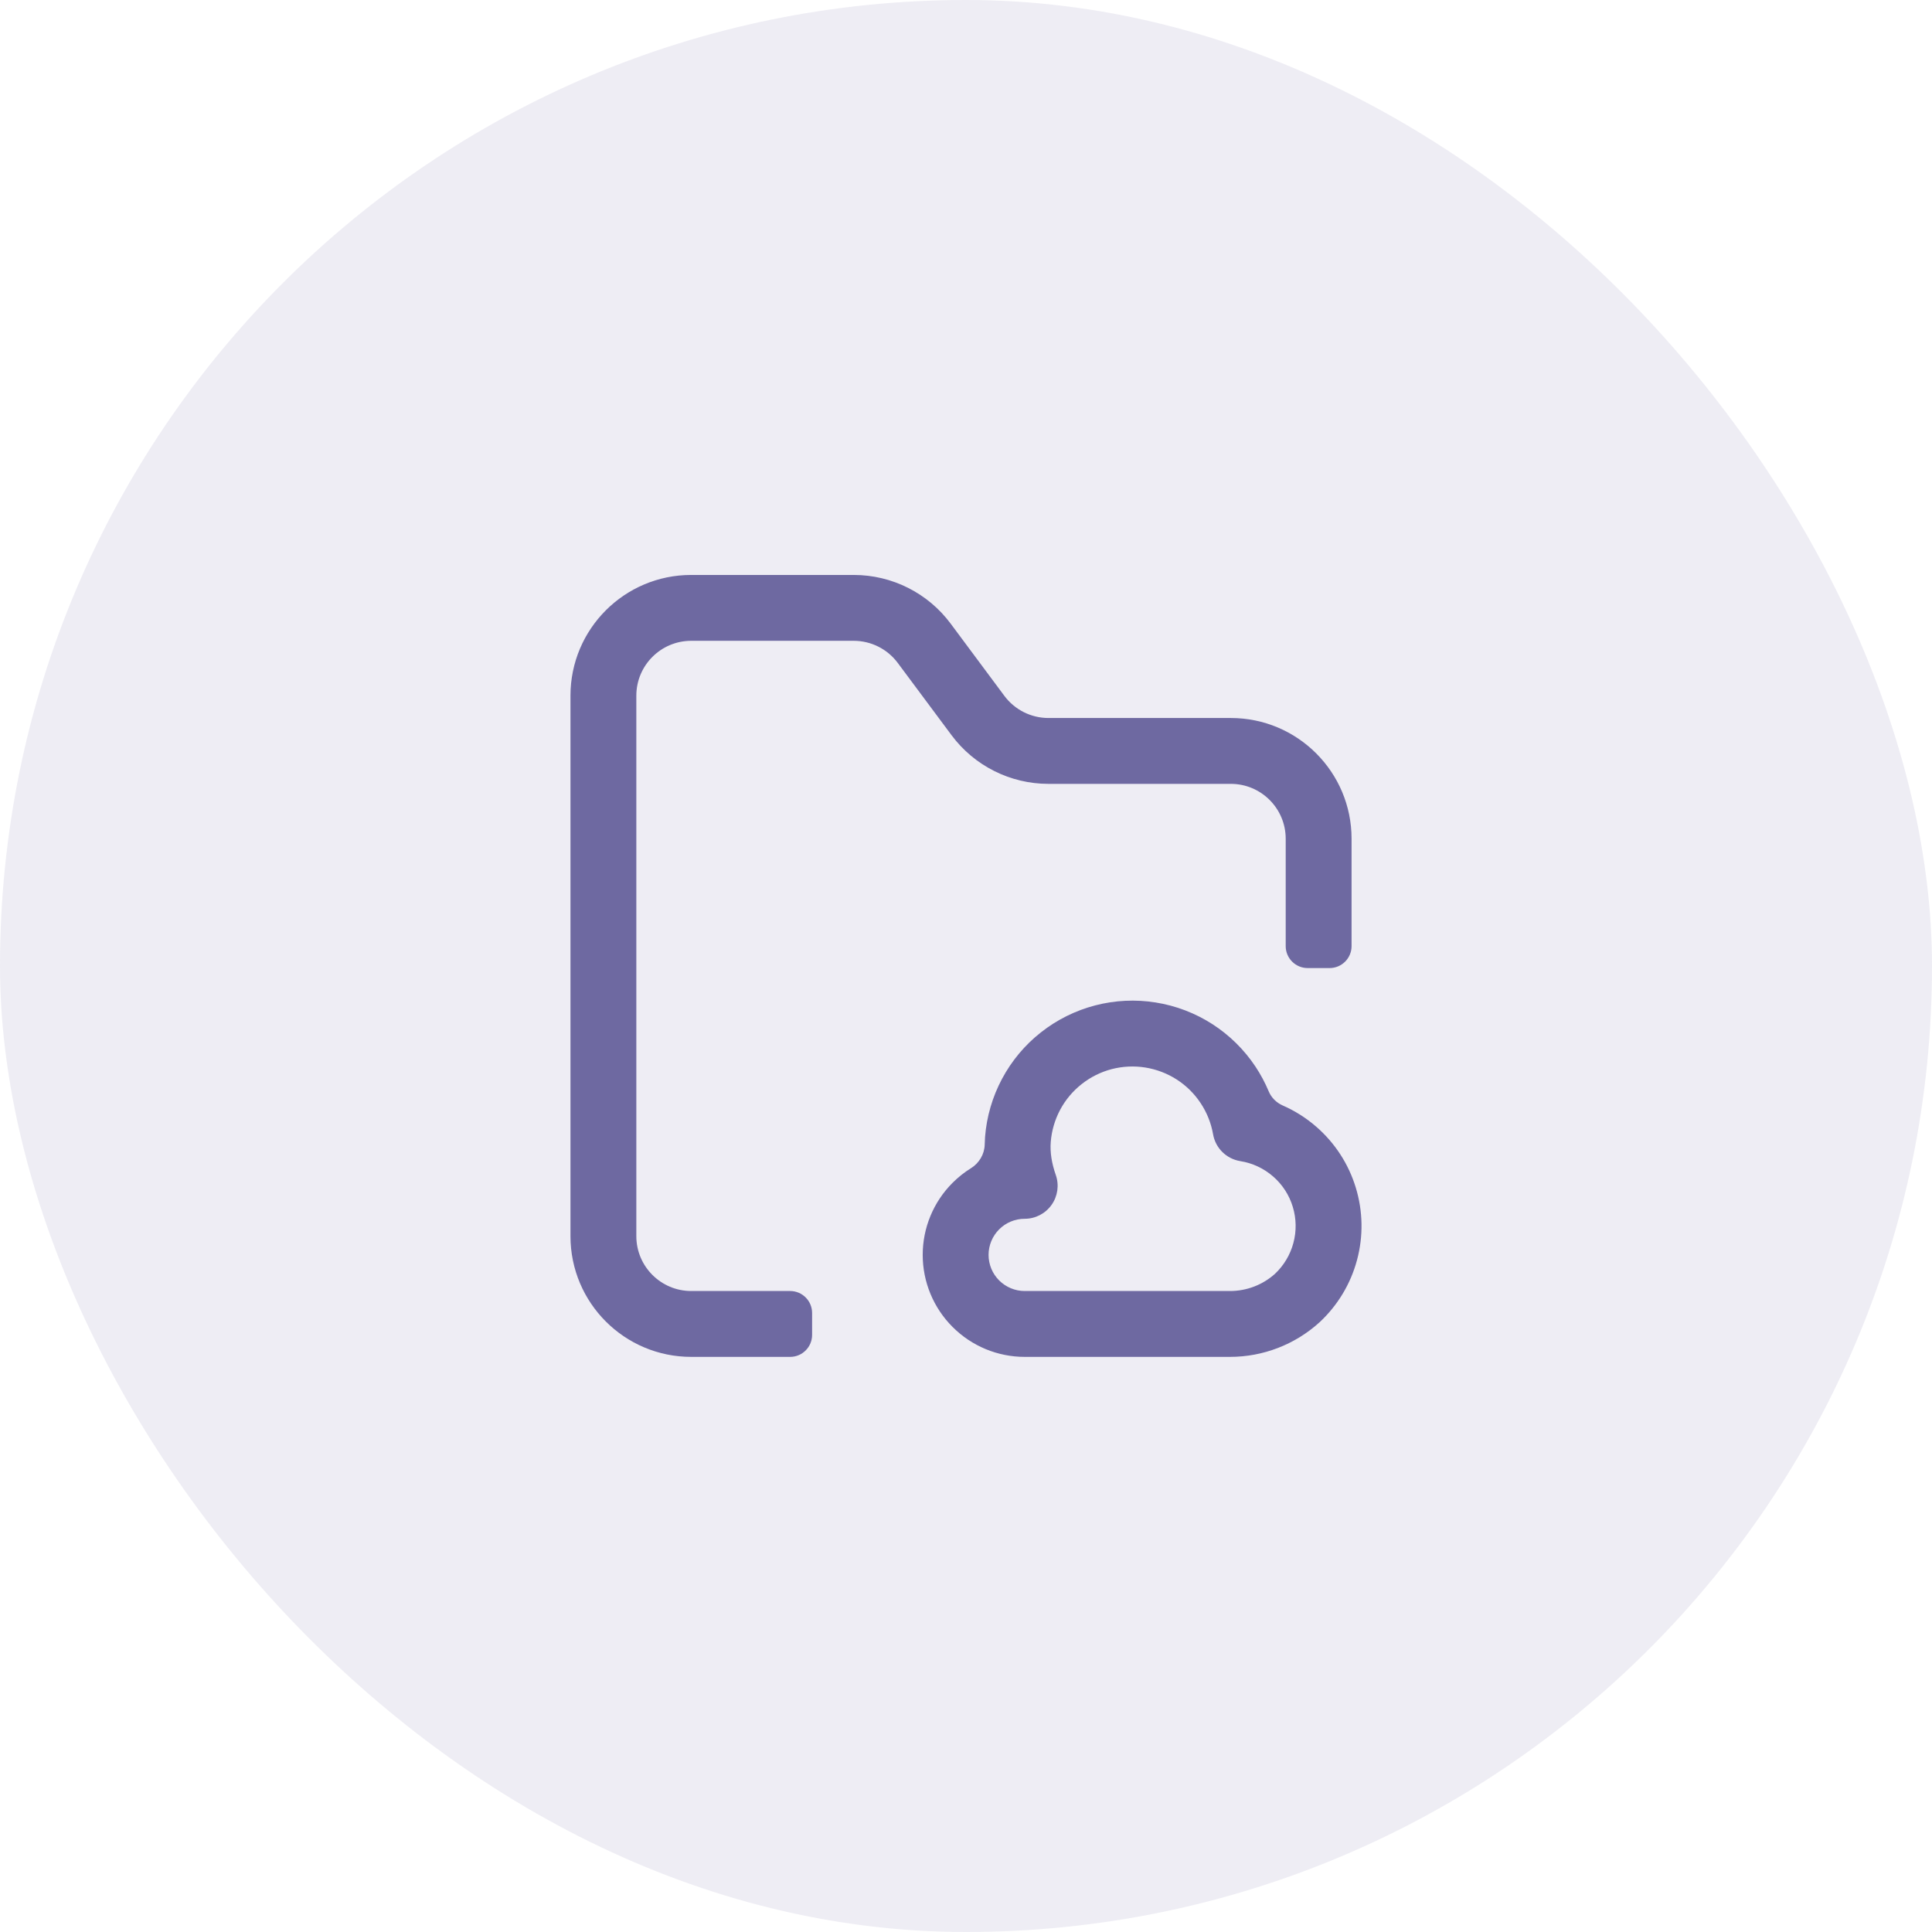
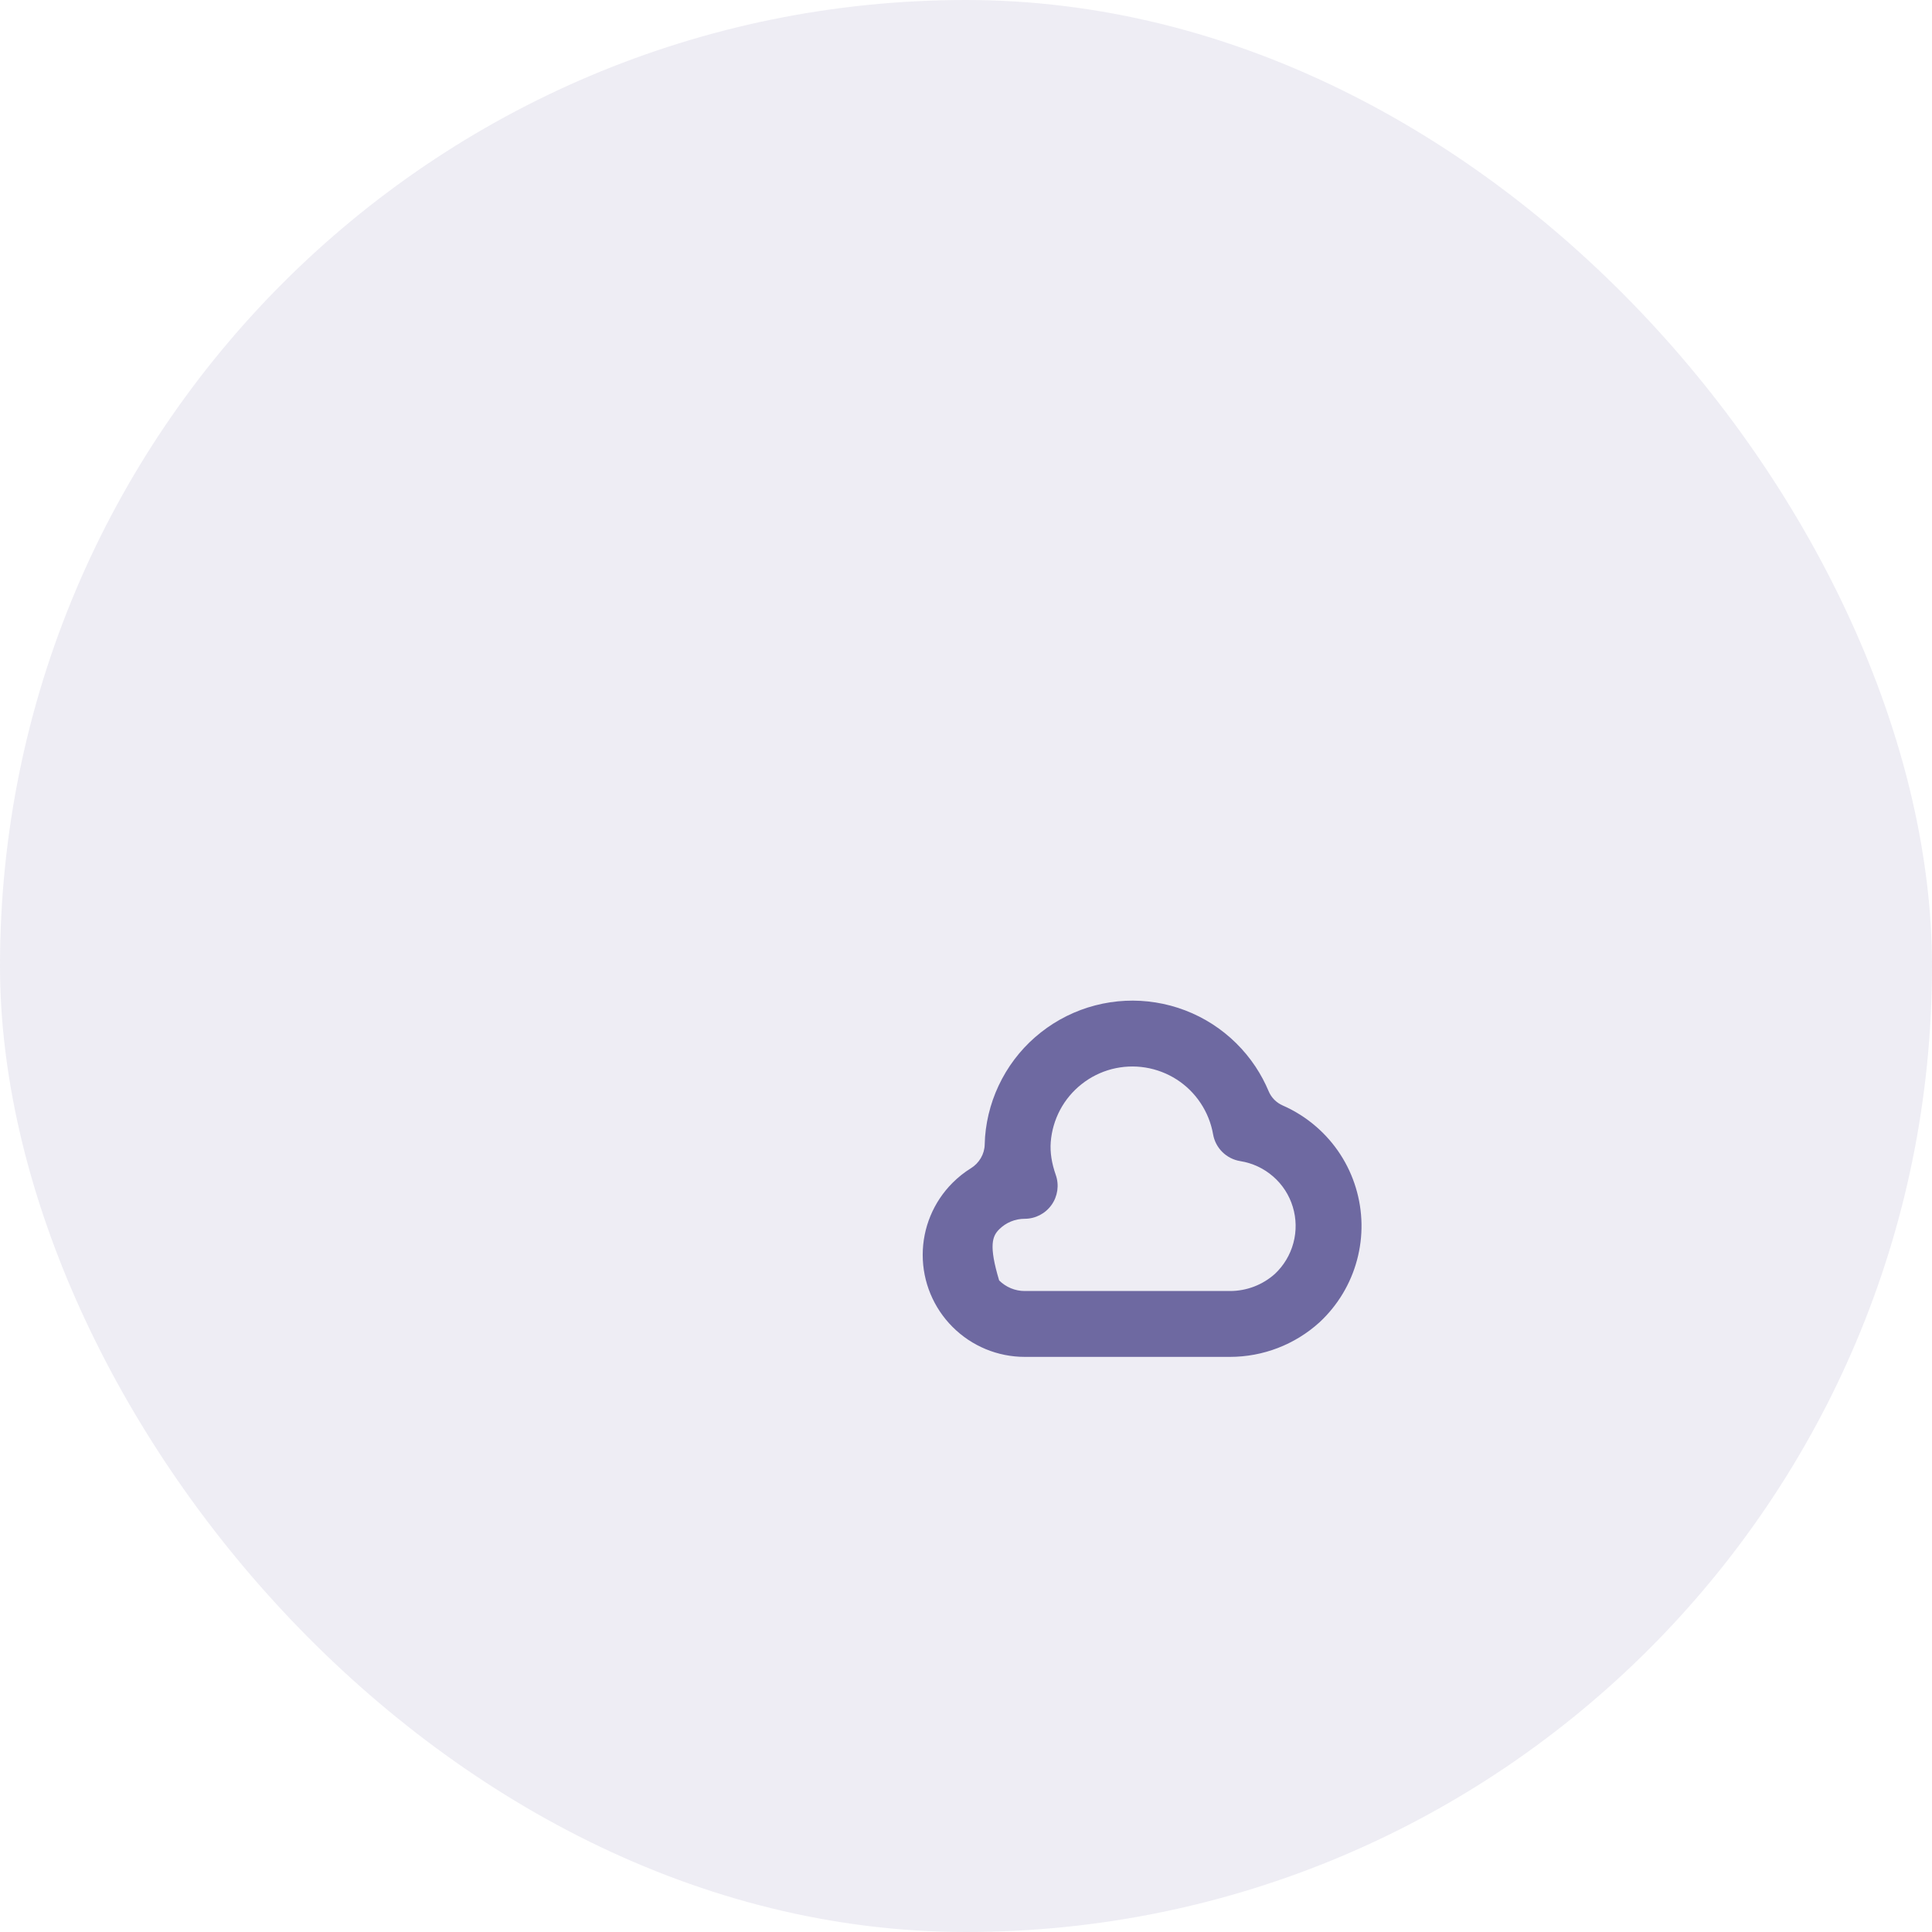
<svg xmlns="http://www.w3.org/2000/svg" width="44" height="44" viewBox="0 0 44 44" fill="none">
  <rect width="44" height="44" rx="22" fill="#6E69A1" fill-opacity="0.12" />
-   <path d="M14.492 15.844C14.492 15.153 15.052 14.594 15.742 14.594H19.443C19.839 14.594 20.21 14.781 20.446 15.098L21.671 16.744C22.19 17.441 23.008 17.852 23.877 17.852H28.031C28.721 17.852 29.281 18.412 29.281 19.102V21.547C29.281 21.823 29.505 22.047 29.781 22.047H30.281C30.557 22.047 30.781 21.823 30.781 21.547V19.102C30.781 17.584 29.55 16.352 28.031 16.352H23.877C23.482 16.352 23.11 16.165 22.874 15.848L21.65 14.202C21.131 13.505 20.313 13.094 19.443 13.094H15.742C14.223 13.094 12.992 14.325 12.992 15.844V28.152C12.992 29.671 14.223 30.902 15.742 30.902H17.995C18.271 30.902 18.495 30.678 18.495 30.402V29.902C18.495 29.626 18.271 29.402 17.995 29.402H15.742C15.052 29.402 14.492 28.842 14.492 28.152V15.844Z" fill="#6E69A1" />
-   <path fill-rule="evenodd" clip-rule="evenodd" d="M26.321 22.831C25.862 22.757 25.393 22.78 24.943 22.897C24.493 23.014 24.072 23.223 23.707 23.511C23.341 23.798 23.04 24.159 22.821 24.569C22.602 24.979 22.47 25.43 22.434 25.893C22.43 25.951 22.427 26.008 22.426 26.065C22.422 26.286 22.299 26.49 22.112 26.606C21.962 26.699 21.822 26.81 21.695 26.937C21.259 27.372 21.014 27.963 21.014 28.579C21.014 29.195 21.259 29.786 21.695 30.221C22.13 30.657 22.721 30.902 23.337 30.902L28.012 30.902L28.012 30.902C28.764 30.902 29.489 30.623 30.046 30.119L30.054 30.112C30.465 29.729 30.76 29.239 30.905 28.697C31.051 28.155 31.041 27.583 30.877 27.047C30.714 26.51 30.402 26.03 29.979 25.662C29.748 25.461 29.489 25.297 29.212 25.176C29.069 25.113 28.954 24.998 28.894 24.855C28.812 24.659 28.711 24.47 28.593 24.292C28.336 23.905 28.001 23.575 27.61 23.323C27.219 23.072 26.78 22.904 26.321 22.831ZM25.32 24.348C25.57 24.284 25.83 24.271 26.084 24.312C26.339 24.353 26.582 24.446 26.799 24.585C27.015 24.724 27.201 24.907 27.343 25.122C27.486 25.337 27.583 25.579 27.627 25.832C27.682 26.148 27.931 26.393 28.248 26.444C28.524 26.488 28.783 26.609 28.994 26.793C29.206 26.977 29.361 27.216 29.442 27.484C29.524 27.752 29.529 28.038 29.456 28.308C29.384 28.577 29.239 28.82 29.036 29.011C28.755 29.263 28.391 29.402 28.013 29.402L23.337 29.402C23.119 29.402 22.91 29.315 22.755 29.161C22.601 29.007 22.514 28.797 22.514 28.579C22.514 28.361 22.601 28.152 22.755 27.998C22.91 27.843 23.119 27.757 23.337 27.757C23.58 27.757 23.808 27.639 23.948 27.441C24.089 27.243 24.125 26.989 24.045 26.76C23.951 26.491 23.912 26.243 23.93 26.009C23.95 25.753 24.023 25.503 24.144 25.275C24.265 25.048 24.433 24.848 24.635 24.689C24.837 24.529 25.071 24.413 25.32 24.348Z" fill="#6E69A1" />
+   <path fill-rule="evenodd" clip-rule="evenodd" d="M26.321 22.831C25.862 22.757 25.393 22.78 24.943 22.897C24.493 23.014 24.072 23.223 23.707 23.511C23.341 23.798 23.04 24.159 22.821 24.569C22.602 24.979 22.47 25.43 22.434 25.893C22.43 25.951 22.427 26.008 22.426 26.065C22.422 26.286 22.299 26.49 22.112 26.606C21.962 26.699 21.822 26.81 21.695 26.937C21.259 27.372 21.014 27.963 21.014 28.579C21.014 29.195 21.259 29.786 21.695 30.221C22.13 30.657 22.721 30.902 23.337 30.902L28.012 30.902L28.012 30.902C28.764 30.902 29.489 30.623 30.046 30.119L30.054 30.112C30.465 29.729 30.76 29.239 30.905 28.697C31.051 28.155 31.041 27.583 30.877 27.047C30.714 26.51 30.402 26.03 29.979 25.662C29.748 25.461 29.489 25.297 29.212 25.176C29.069 25.113 28.954 24.998 28.894 24.855C28.812 24.659 28.711 24.47 28.593 24.292C28.336 23.905 28.001 23.575 27.61 23.323C27.219 23.072 26.78 22.904 26.321 22.831ZM25.32 24.348C25.57 24.284 25.83 24.271 26.084 24.312C26.339 24.353 26.582 24.446 26.799 24.585C27.015 24.724 27.201 24.907 27.343 25.122C27.486 25.337 27.583 25.579 27.627 25.832C27.682 26.148 27.931 26.393 28.248 26.444C28.524 26.488 28.783 26.609 28.994 26.793C29.206 26.977 29.361 27.216 29.442 27.484C29.524 27.752 29.529 28.038 29.456 28.308C29.384 28.577 29.239 28.82 29.036 29.011C28.755 29.263 28.391 29.402 28.013 29.402L23.337 29.402C23.119 29.402 22.91 29.315 22.755 29.161C22.514 28.361 22.601 28.152 22.755 27.998C22.91 27.843 23.119 27.757 23.337 27.757C23.58 27.757 23.808 27.639 23.948 27.441C24.089 27.243 24.125 26.989 24.045 26.76C23.951 26.491 23.912 26.243 23.93 26.009C23.95 25.753 24.023 25.503 24.144 25.275C24.265 25.048 24.433 24.848 24.635 24.689C24.837 24.529 25.071 24.413 25.32 24.348Z" fill="#6E69A1" />
</svg>